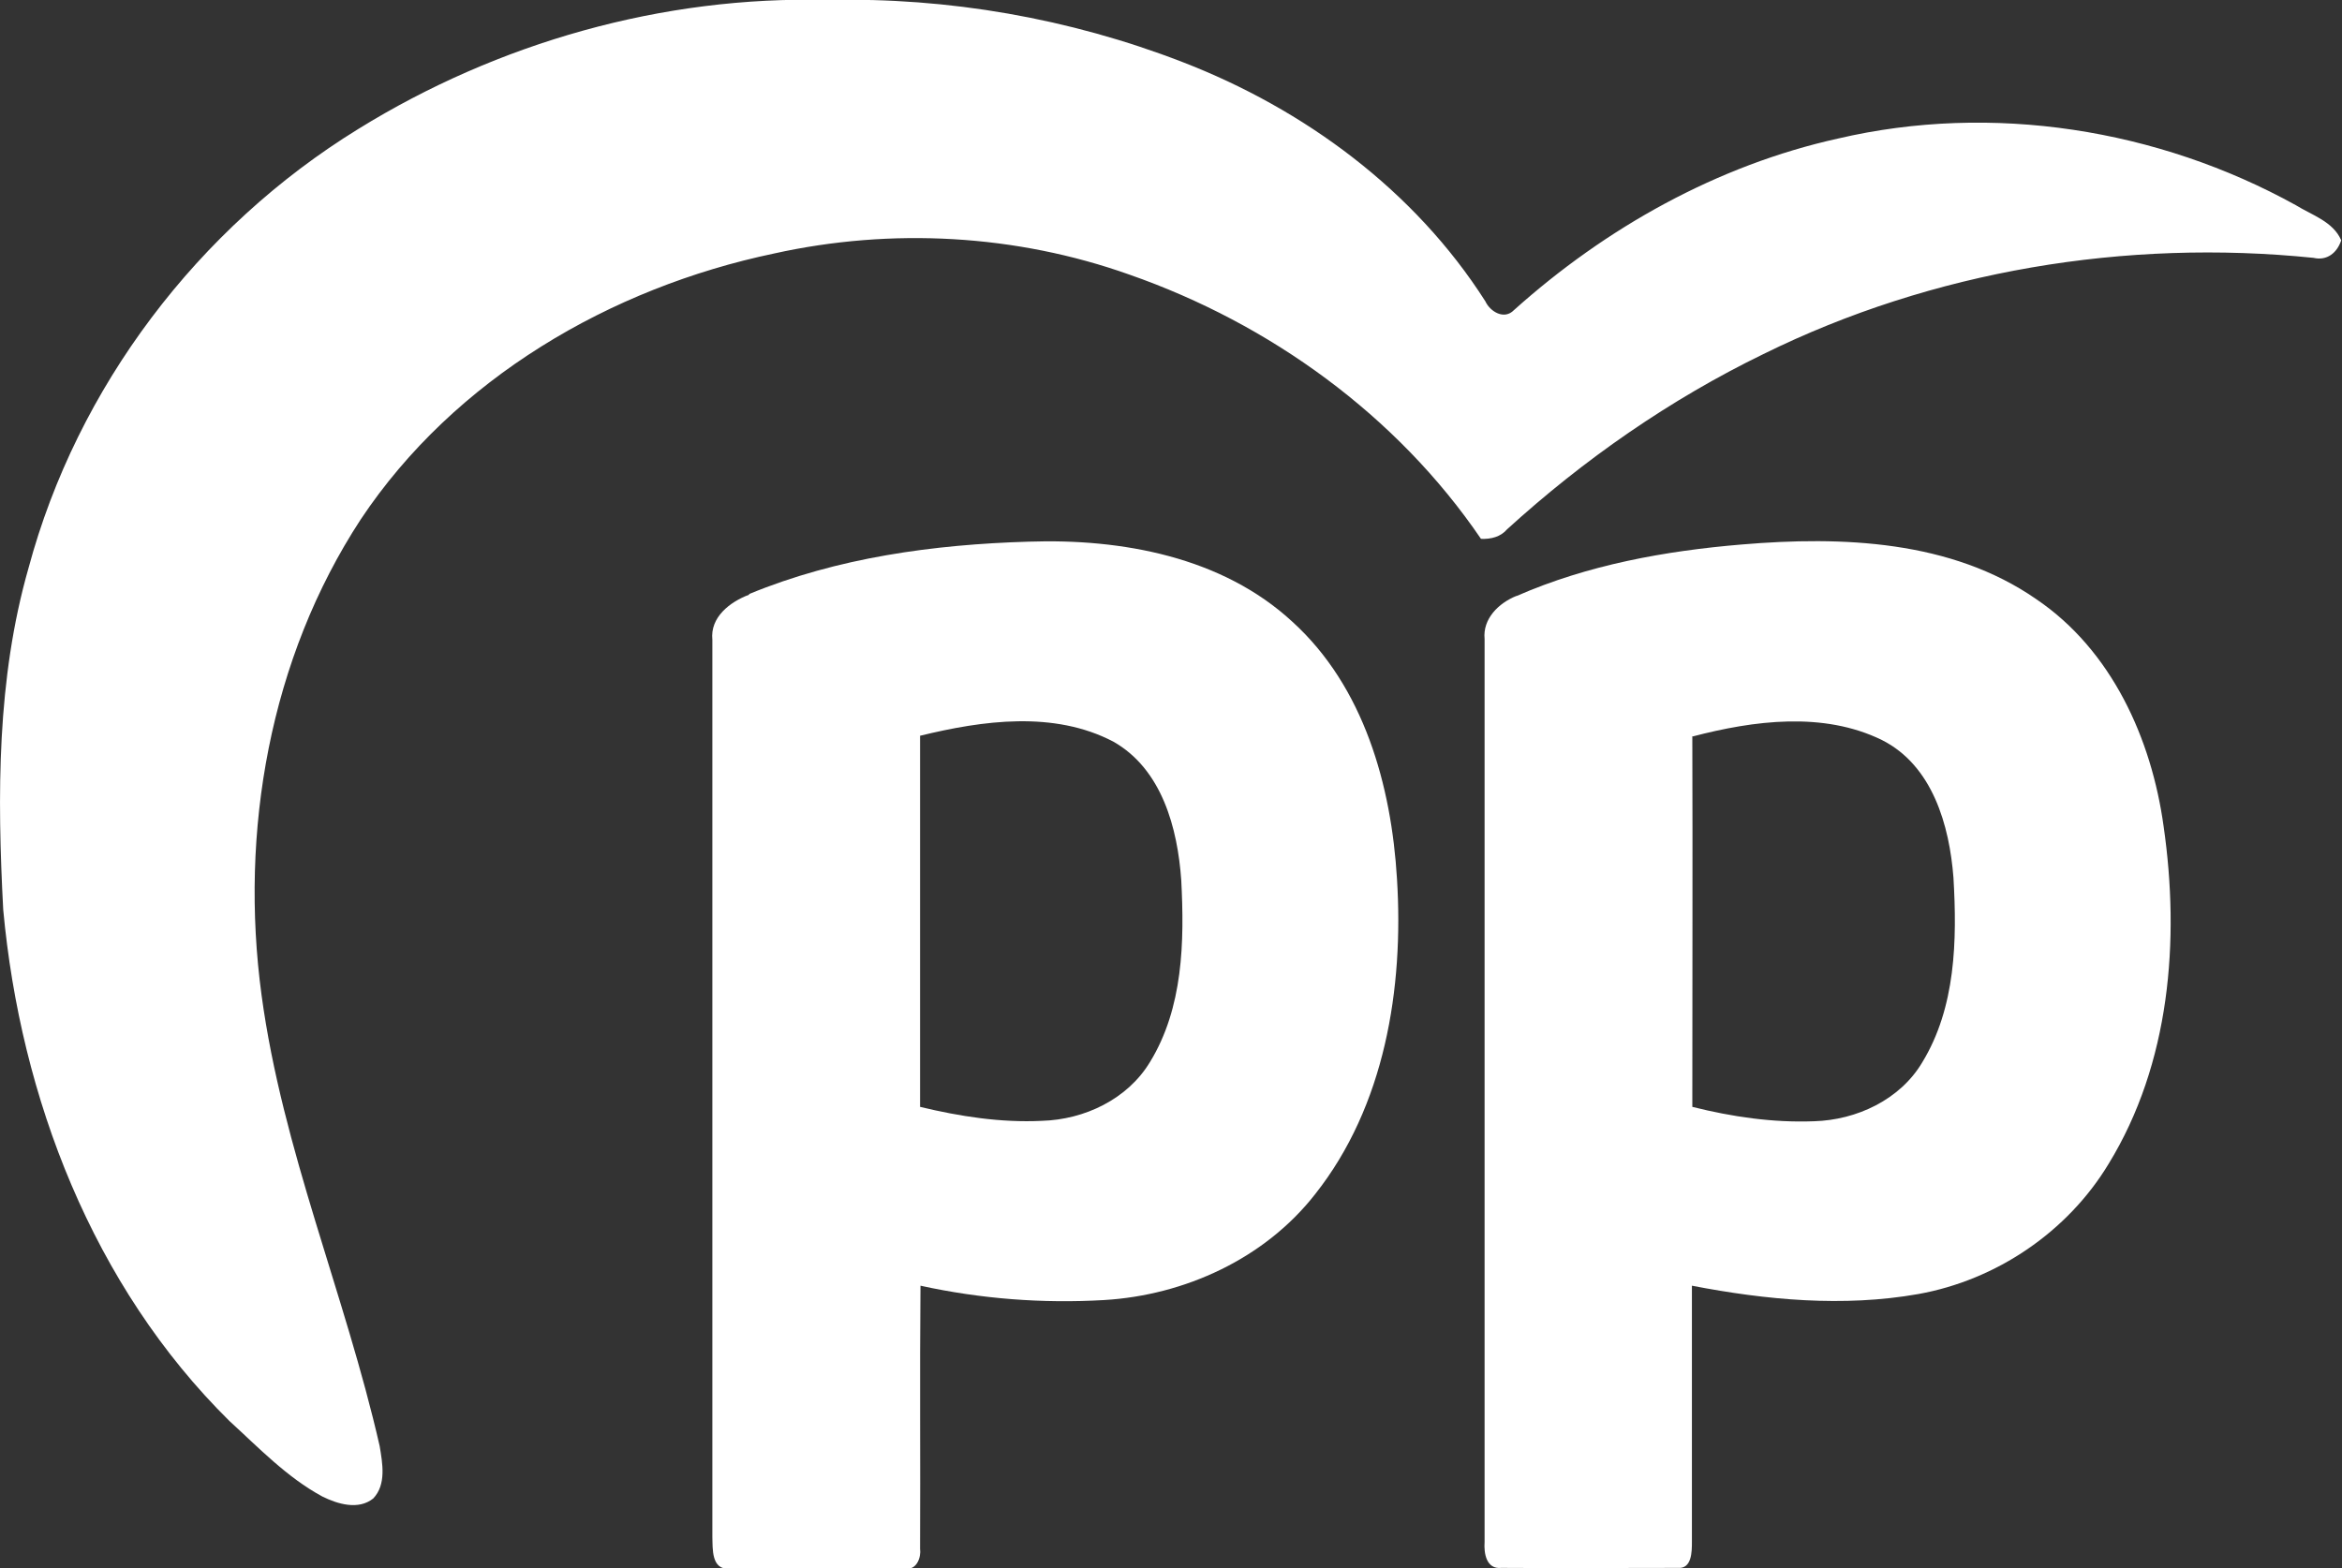
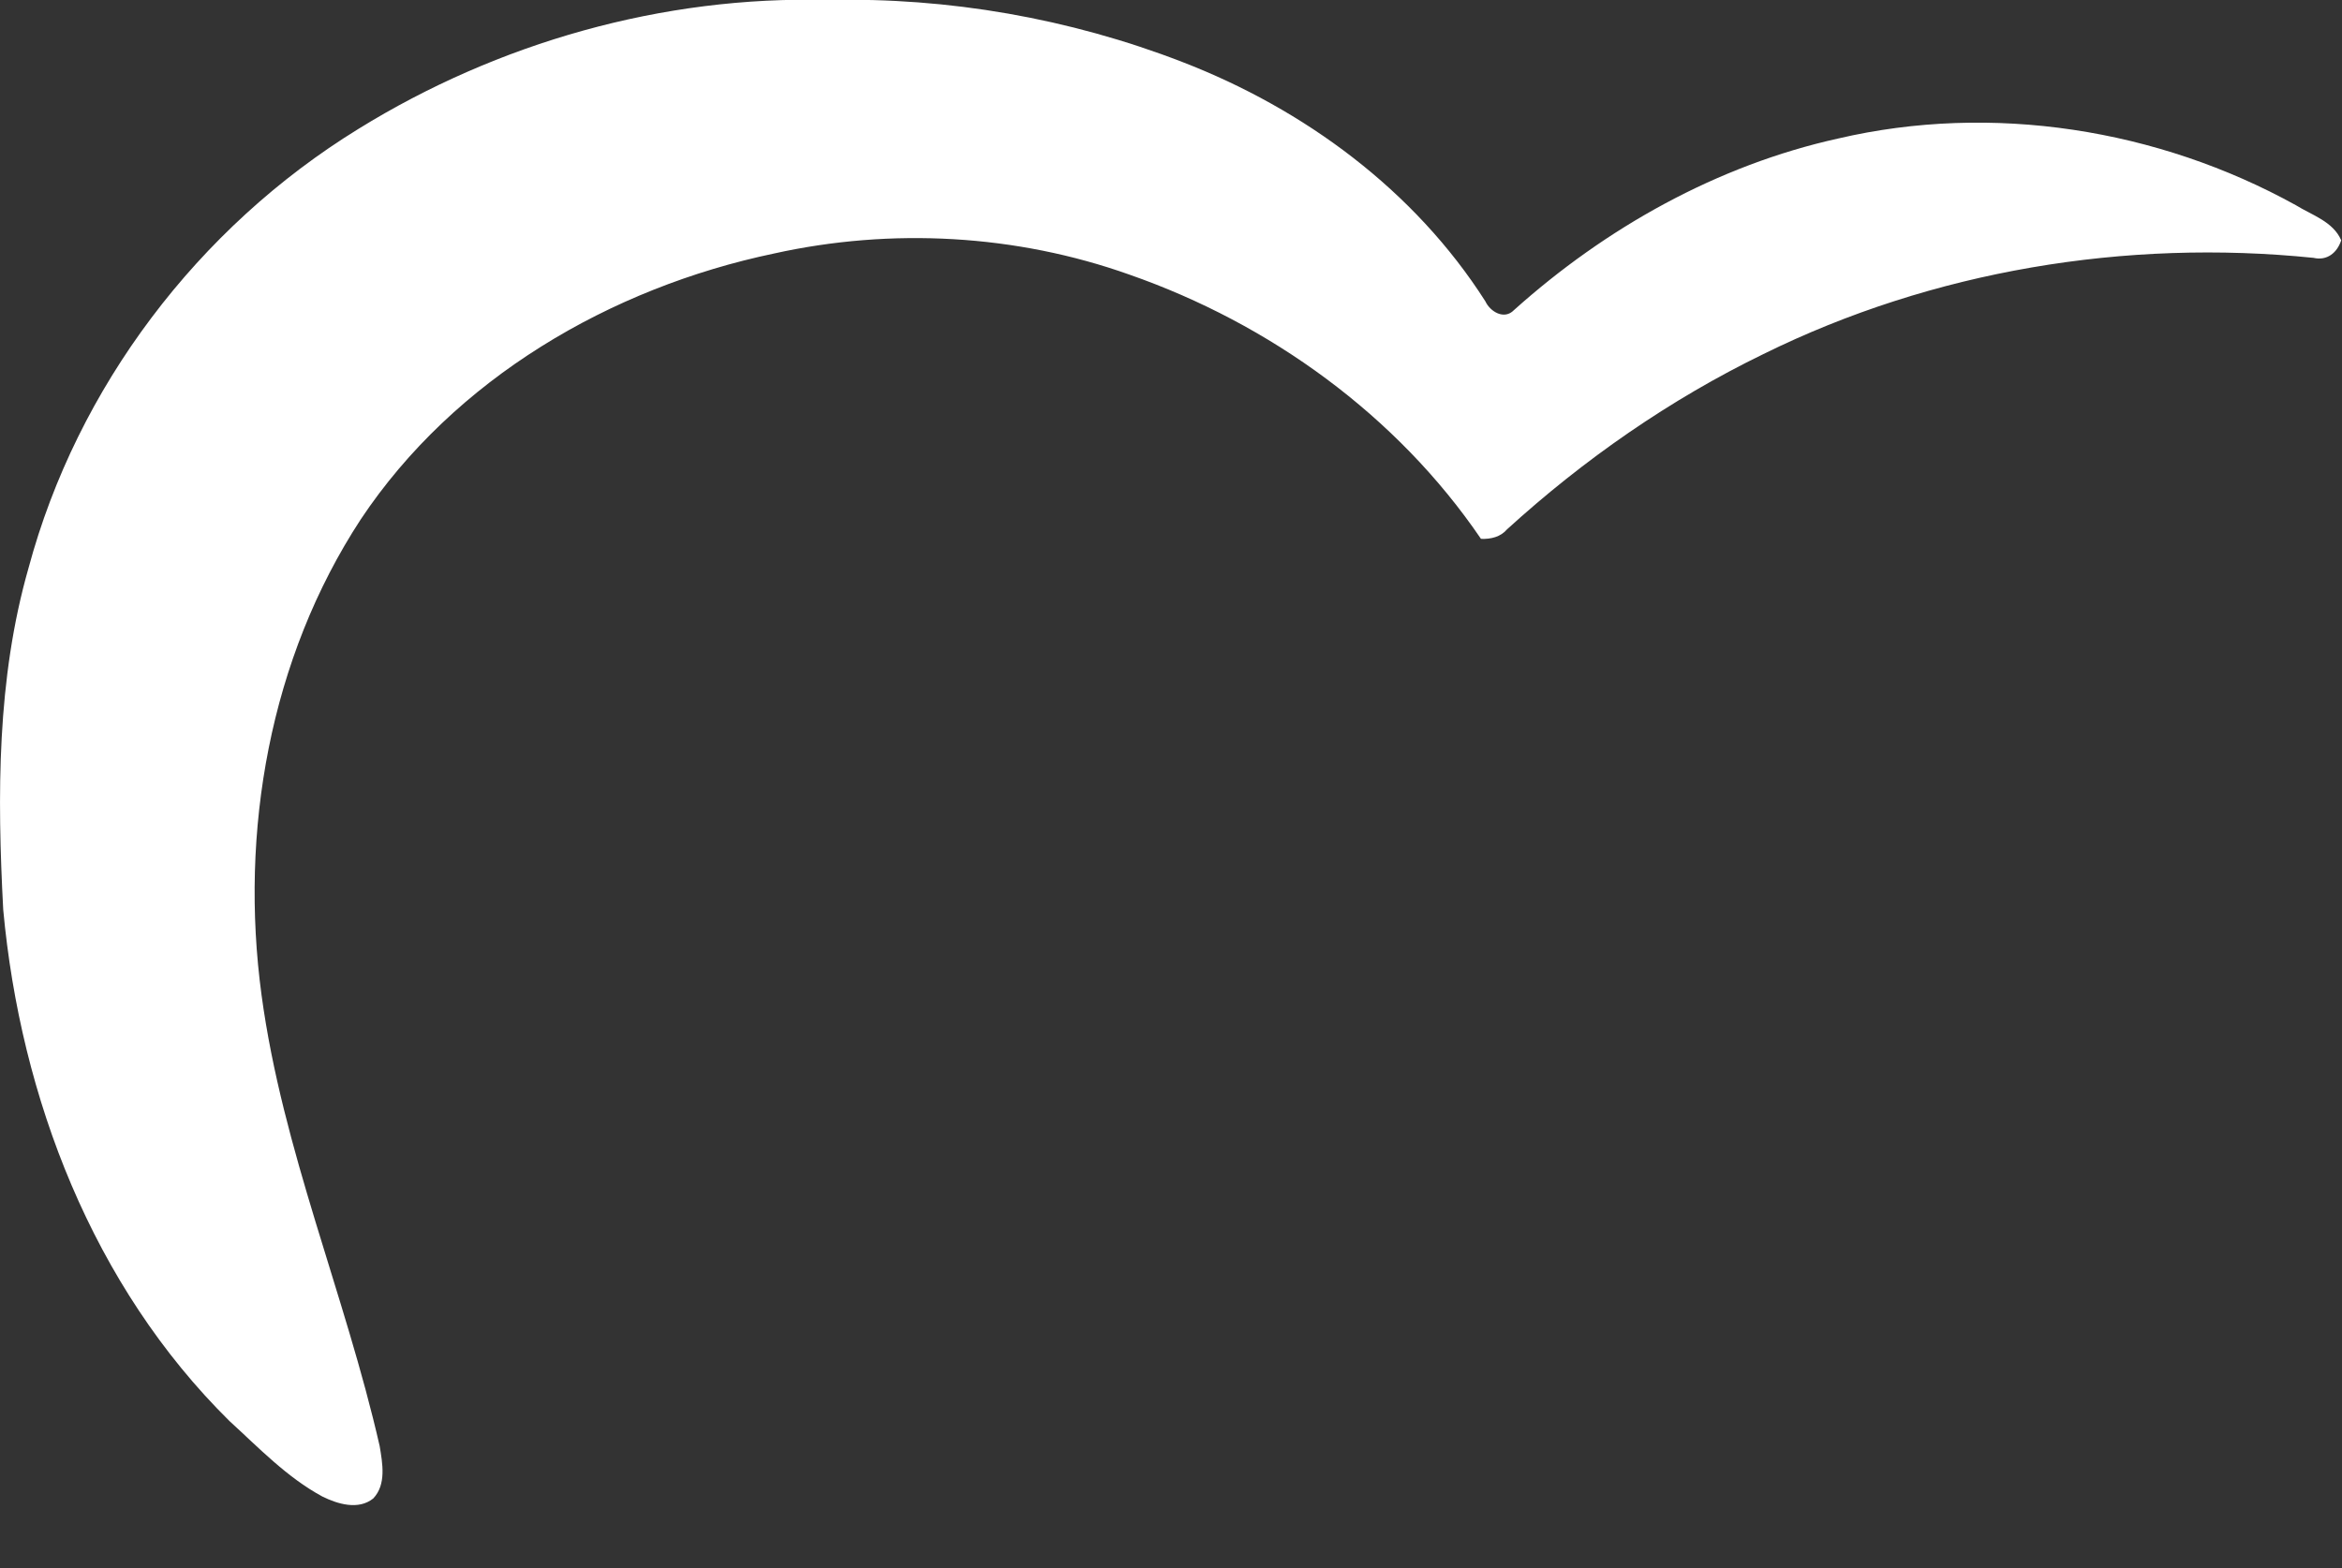
<svg xmlns="http://www.w3.org/2000/svg" width="109" height="73" viewBox="0 0 109 73" fill="none">
  <rect x="0" y="0" width="109" height="73" fill="#333333" stroke="none" />
  <g clip-path="url(#clip0_382_1307)">
    <path d="M16.68 6.001C23.169 1.988 30.854 -0.204 38.521 -6.79409e-05C44.131 -0.13 49.778 0.855 55.014 2.88C60.699 5.072 65.841 8.862 69.132 14.028C69.357 14.511 70.011 14.901 70.46 14.436C74.724 10.609 79.922 7.692 85.551 6.447C92.713 4.775 100.436 6.001 106.85 9.55C107.598 10.014 108.589 10.312 108.963 11.185C108.776 11.761 108.308 12.151 107.672 12.002C98.94 11.111 89.945 12.597 82.073 16.48C77.716 18.598 73.714 21.385 70.142 24.637C69.843 24.99 69.394 25.101 68.927 25.083C65.019 19.341 59.109 15.068 52.565 12.783C47.291 10.906 41.494 10.59 36.034 11.798C28.405 13.396 21.149 17.632 16.792 24.172C12.547 30.657 11.145 38.72 12.173 46.319C13.146 53.528 16.063 60.254 17.671 67.314C17.802 68.113 17.989 69.098 17.372 69.749C16.68 70.306 15.708 70.009 14.997 69.656C13.351 68.764 12.043 67.389 10.678 66.144C4.32 59.864 0.954 51.094 0.15 42.343C-0.131 37.029 -0.15 31.604 1.328 26.439C3.59 18.022 9.219 10.59 16.68 6.001Z" fill="white" />
-     <path d="M34.875 27.647C38.97 25.956 43.458 25.343 47.871 25.213C52.209 25.064 56.884 25.919 60.156 28.947C63.485 31.976 64.757 36.565 65.018 40.913C65.336 46.004 64.457 51.485 61.204 55.591C58.866 58.582 55.145 60.291 51.386 60.514C48.525 60.682 45.645 60.459 42.841 59.846C42.803 63.933 42.841 68.002 42.822 72.09C42.878 72.48 42.672 73.074 42.167 73.019C39.419 73.019 36.688 73.056 33.94 73.019C33.098 73.074 33.173 72.09 33.154 71.532C33.154 57.616 33.154 43.7 33.154 29.784C33.042 28.724 33.977 28.018 34.856 27.684L34.875 27.647ZM42.822 34.243C42.822 40.002 42.822 45.762 42.822 51.522C44.673 51.968 46.581 52.265 48.488 52.172C50.47 52.116 52.471 51.169 53.518 49.441C55.07 46.914 55.126 43.83 54.977 40.968C54.808 38.553 54.079 35.803 51.816 34.521C49.049 33.072 45.739 33.537 42.841 34.243H42.822Z" fill="white" />
-     <path d="M70.591 27.74C73.901 26.291 77.51 25.64 81.081 25.343C85.719 24.953 90.805 25.139 94.769 27.888C98.285 30.267 100.136 34.391 100.697 38.46C101.464 43.774 100.996 49.515 98.135 54.179C96.228 57.337 92.918 59.585 89.272 60.236C85.794 60.849 82.203 60.514 78.744 59.846V71.774C78.744 72.22 78.744 73.037 78.089 72.981C75.359 72.981 72.61 73 69.88 72.981C69.17 73.056 69.057 72.294 69.095 71.774C69.095 57.765 69.095 43.755 69.095 29.746C69.001 28.799 69.749 28.074 70.572 27.74H70.591ZM78.763 34.261C78.781 40.021 78.763 45.762 78.763 51.522C80.614 51.986 82.521 52.265 84.428 52.191C86.411 52.135 88.43 51.187 89.459 49.459C91.029 46.895 91.086 43.755 90.917 40.857C90.73 38.423 89.945 35.636 87.589 34.447C84.859 33.109 81.624 33.537 78.781 34.28L78.763 34.261Z" fill="white" />
  </g>
  <defs>
    <clipPath id="clip0_382_1307">
      <rect width="109" height="73" fill="white" />
    </clipPath>
  </defs>
</svg>